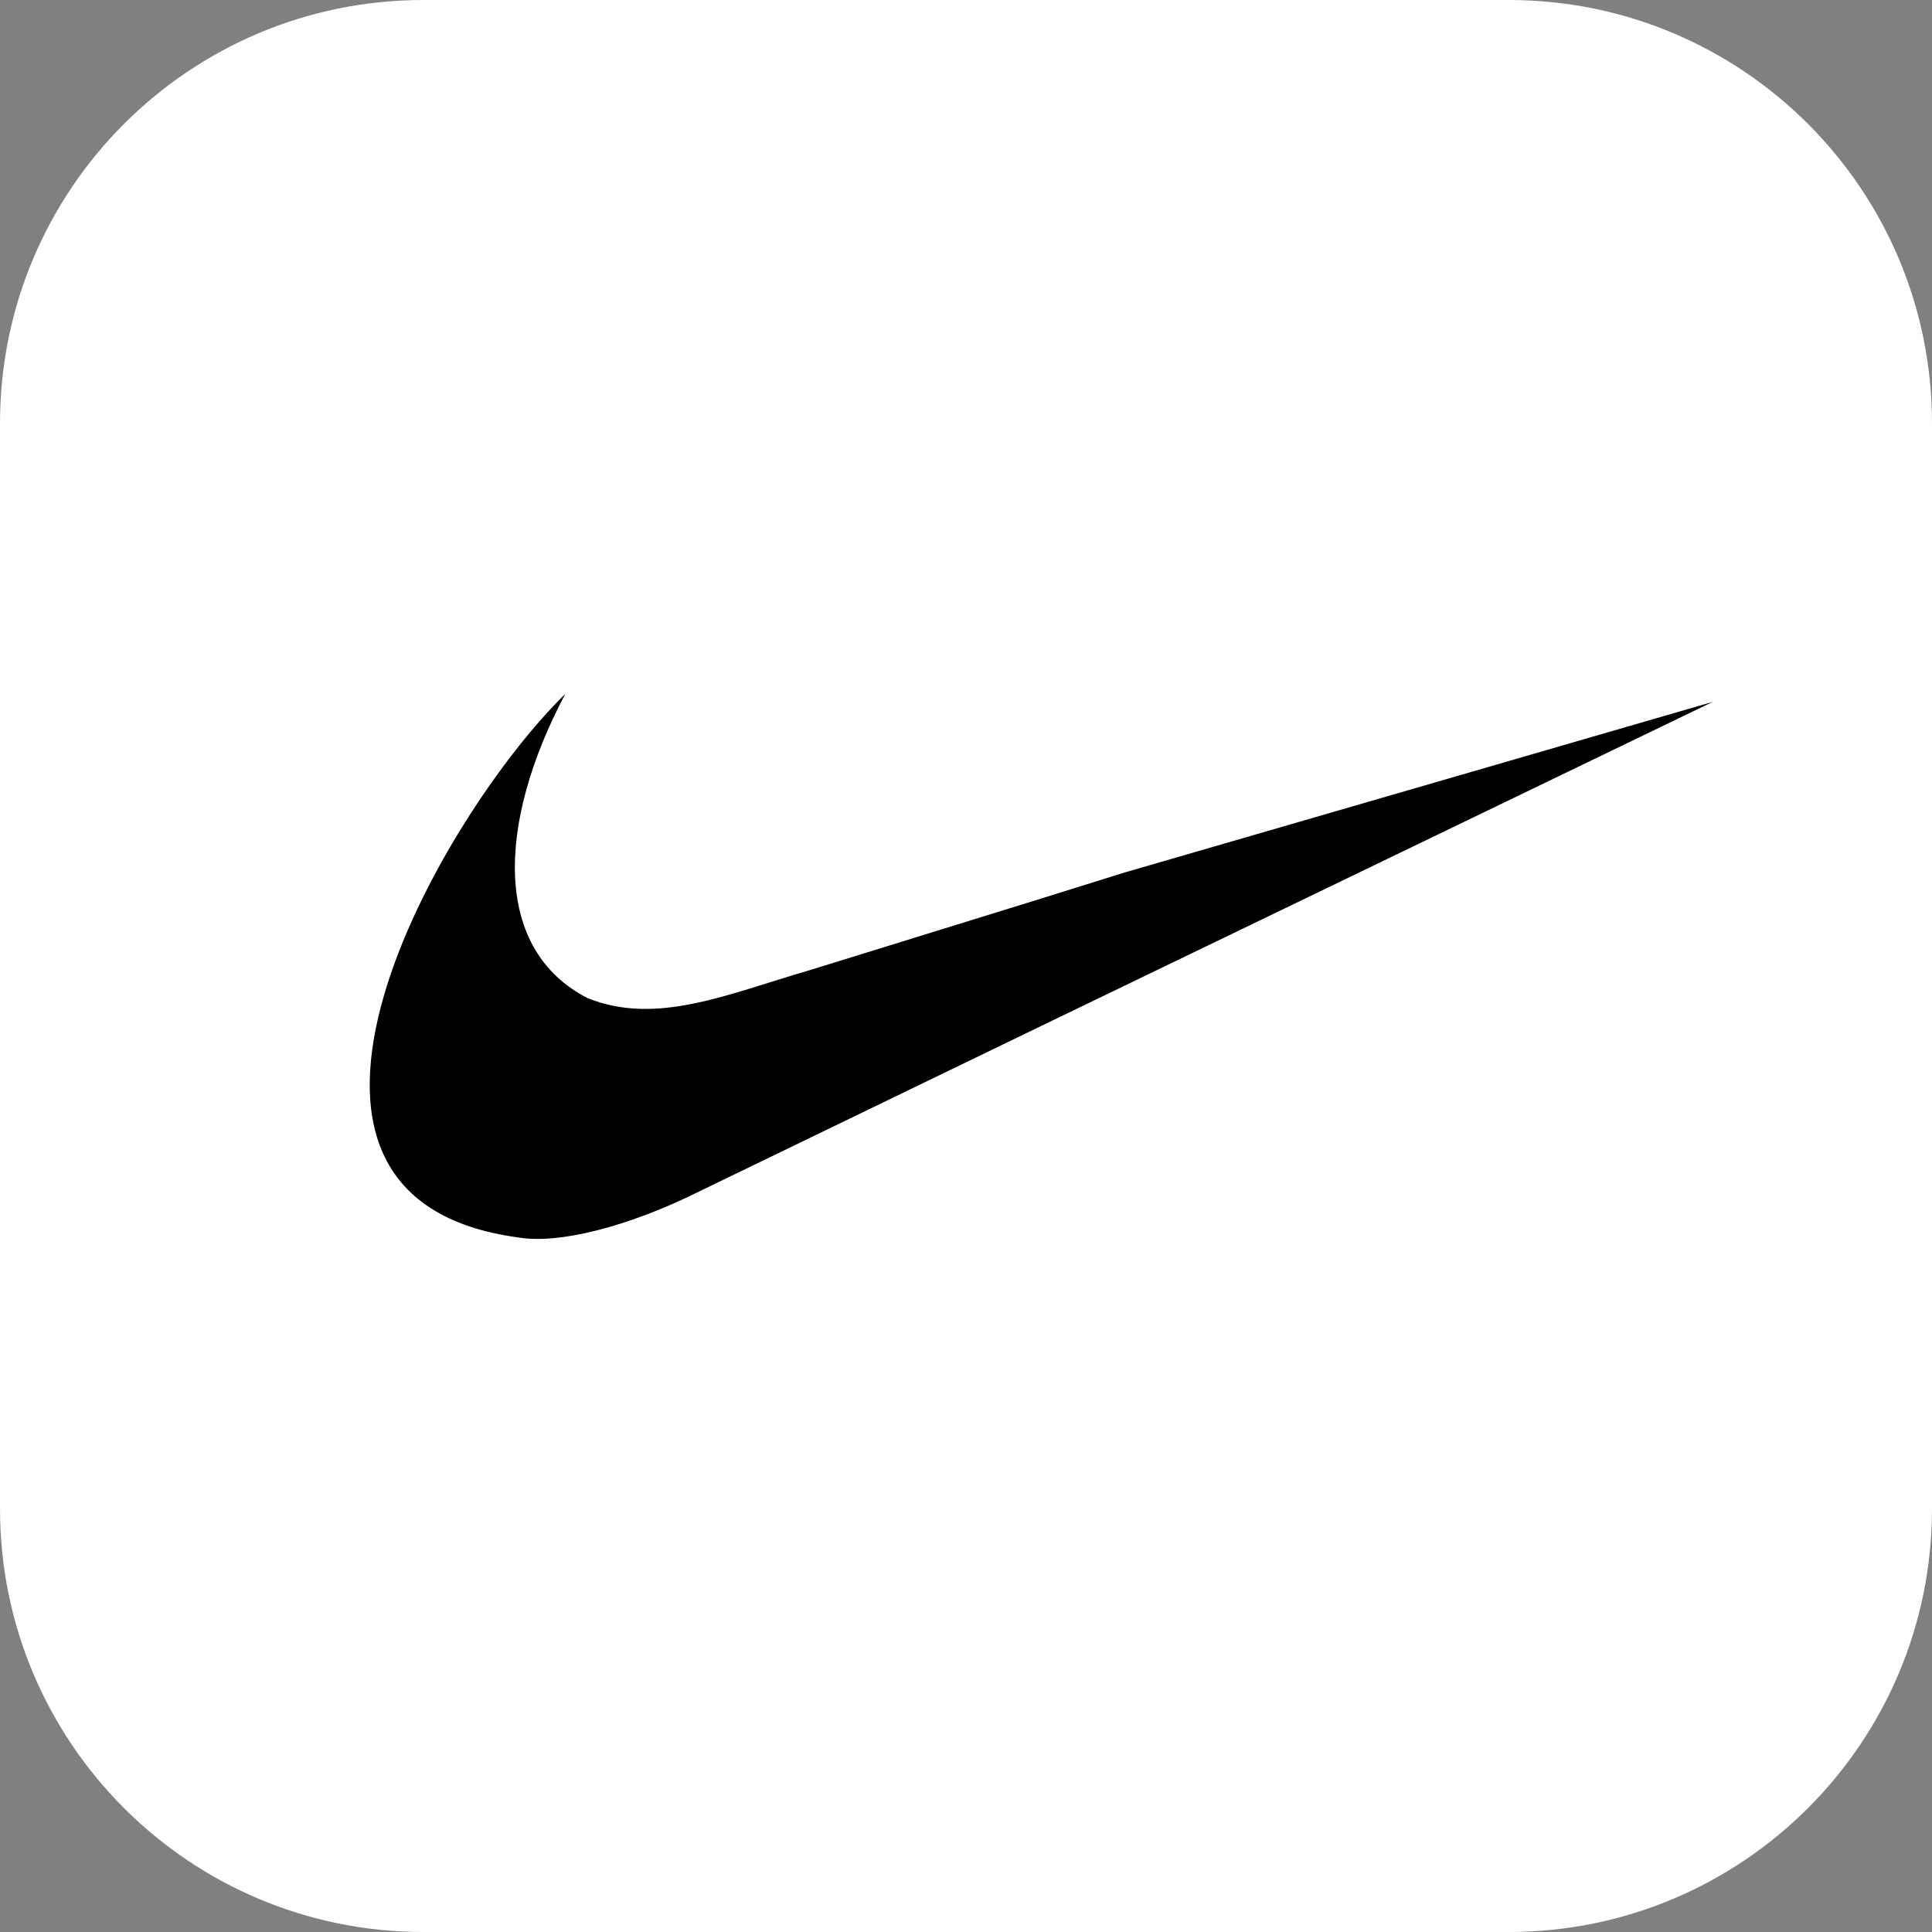
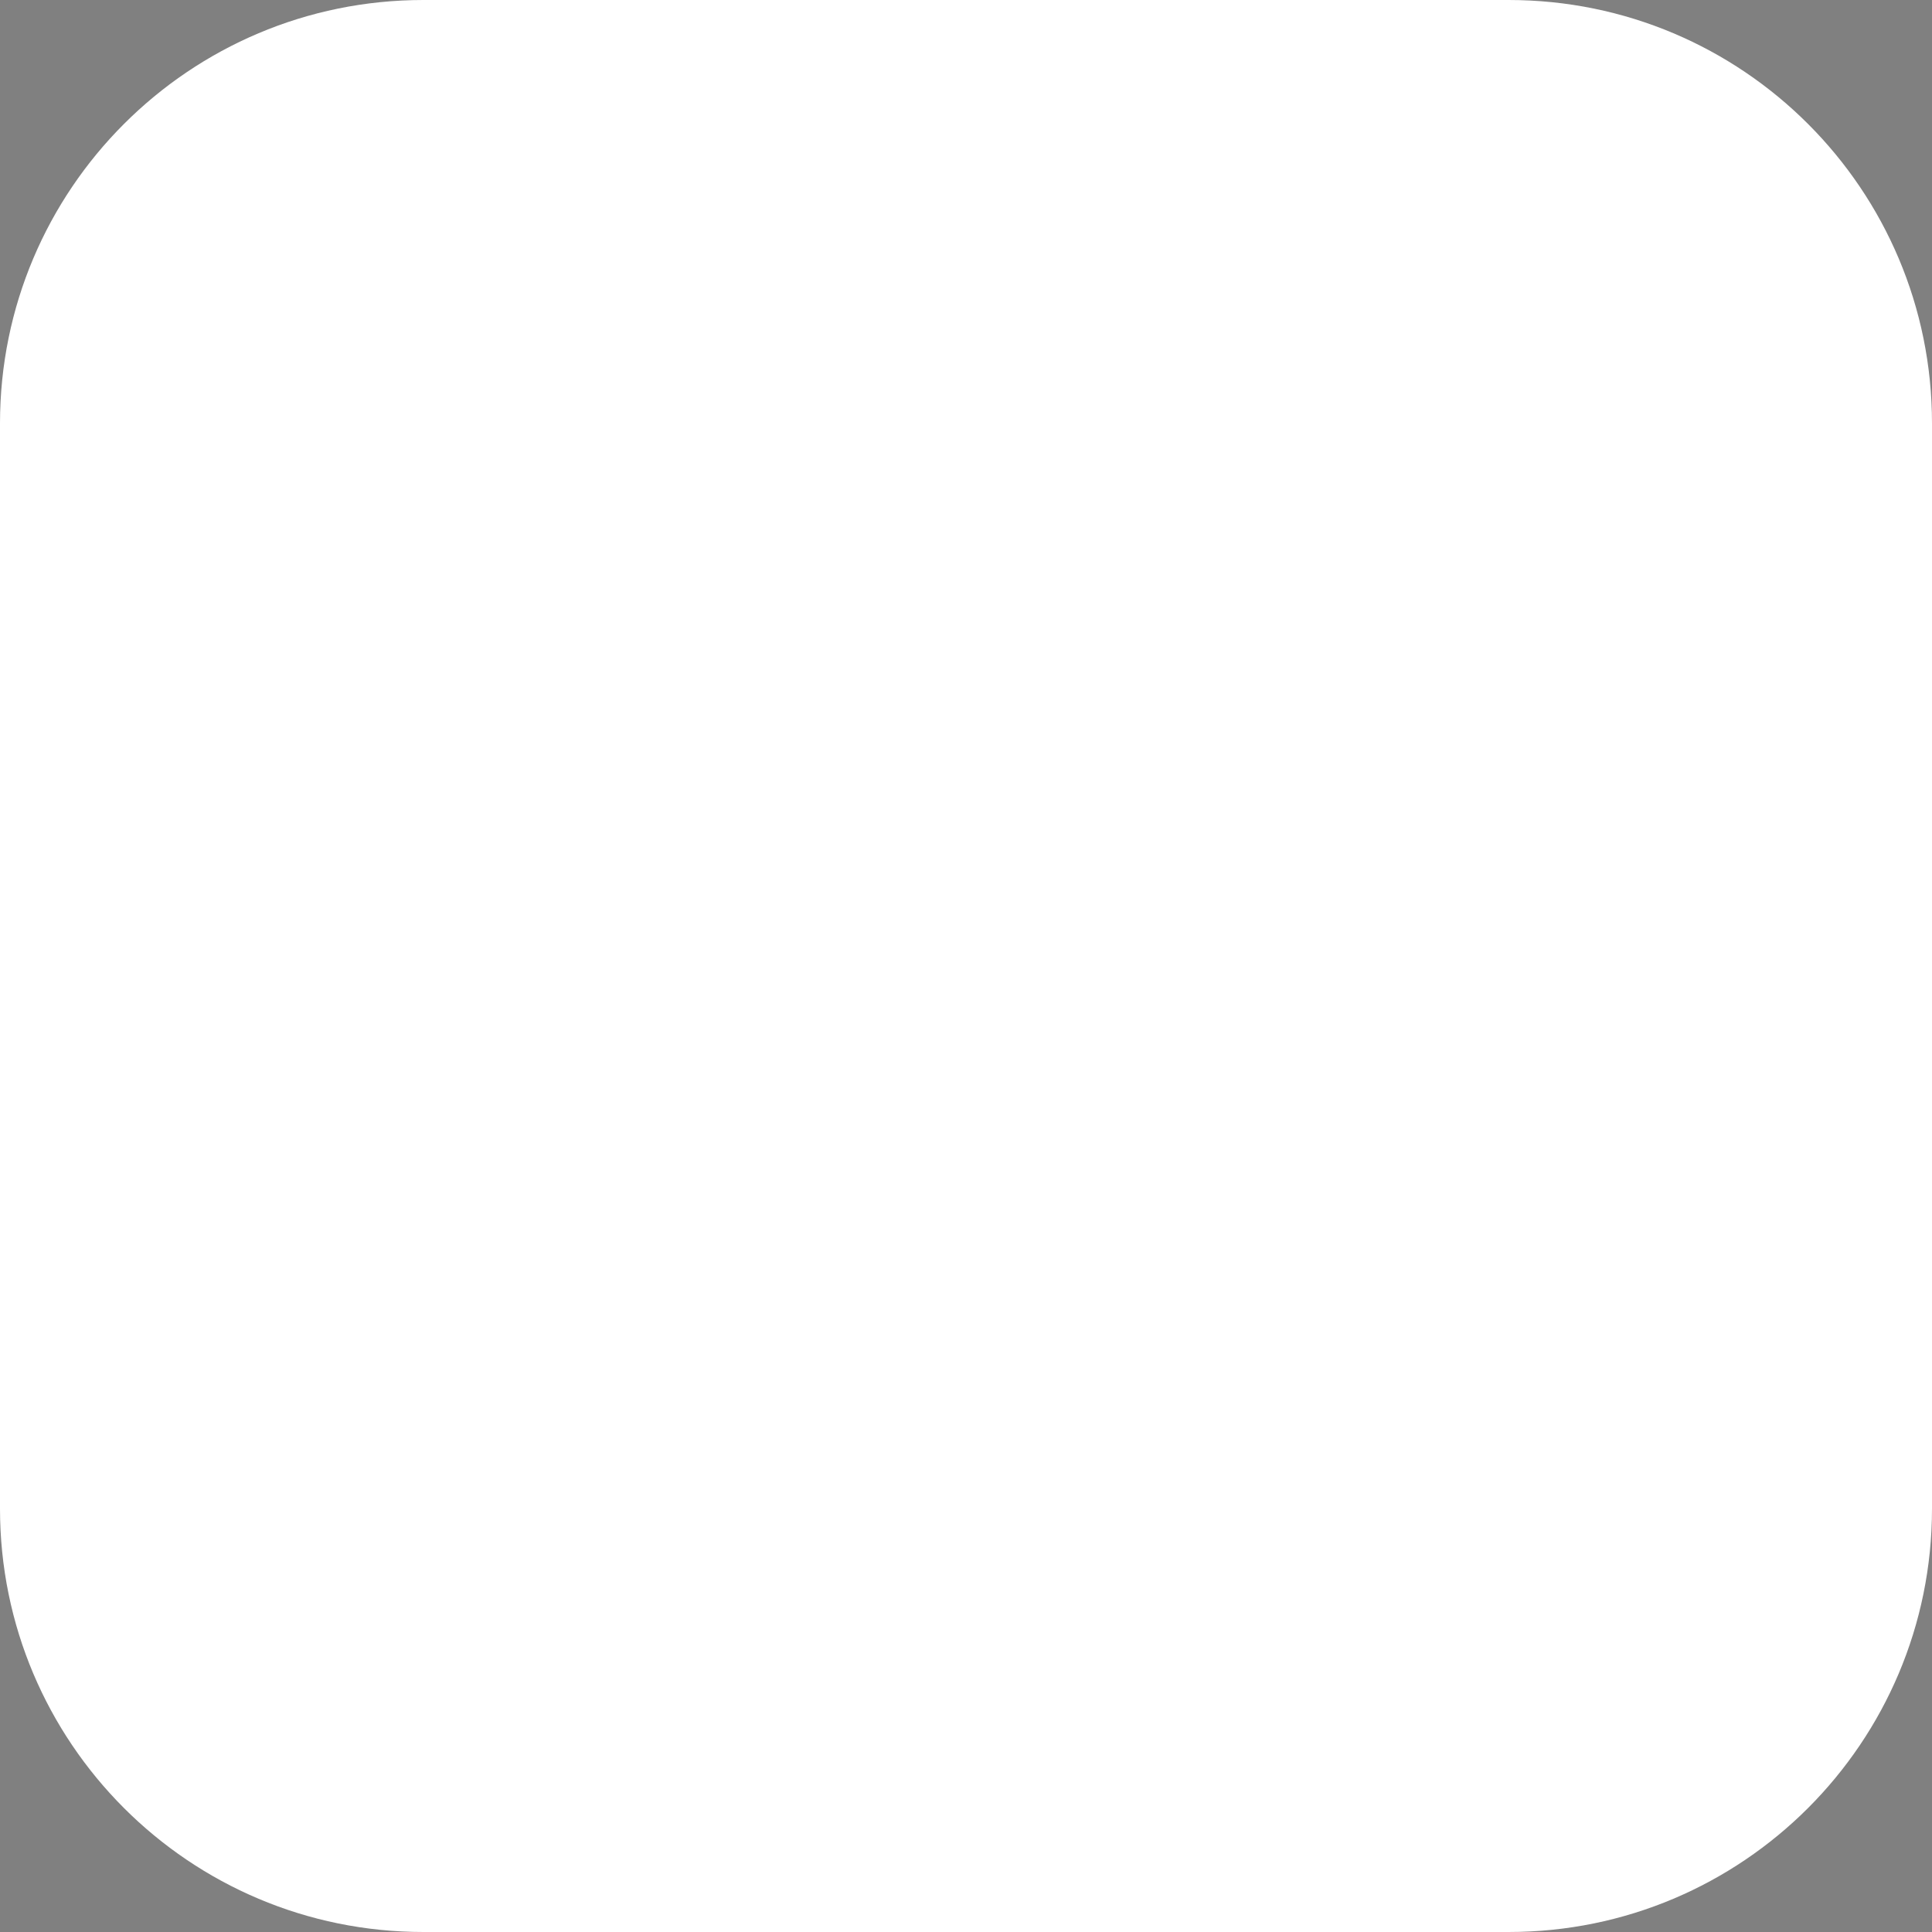
<svg xmlns="http://www.w3.org/2000/svg" version="1.1" id="Layer_1" x="0px" y="0px" viewBox="0 0 512 512" style="enable-background:new 0 0 512 512;" xml:space="preserve">
  <rect x="0" y="0" width="512" height="512" fill="#808080" stroke="none" />
  <style type="text/css">
	.st0{fill:#FFFFFF;}
	.st1{fill:#5FCDFF;}
</style>
  <path class="st0" d="M399.8,0H112.2C50.2,0,0,50.2,0,112.2v287.6C0,461.8,50.2,512,112.2,512h287.6c62,0,112.2-50.2,112.2-112.2  V112.2C512,50.2,461.8,0,399.8,0z" />
  <g>
-     <path class="st1" d="M252,167.7h-0.2H252C251.9,167.7,252,167.7,252,167.7z" />
+     <path class="st1" d="M252,167.7h-0.2C251.9,167.7,252,167.7,252,167.7z" />
  </g>
  <g>
    <g>
-       <path d="M298.1,231.2l-22.1,6.9l-61.4,19c-21.7,6.3-40.6,14.8-58.9,7.4c-24.8-12.7-24.4-45.6-5.9-80.6    c-32.7,31.9-91.6,133.8-12,144.1c10.1,1.6,28.2-2.6,47.8-12.4l90.3-43.7l178-85.9L298.1,231.2z" />
-     </g>
+       </g>
  </g>
</svg>